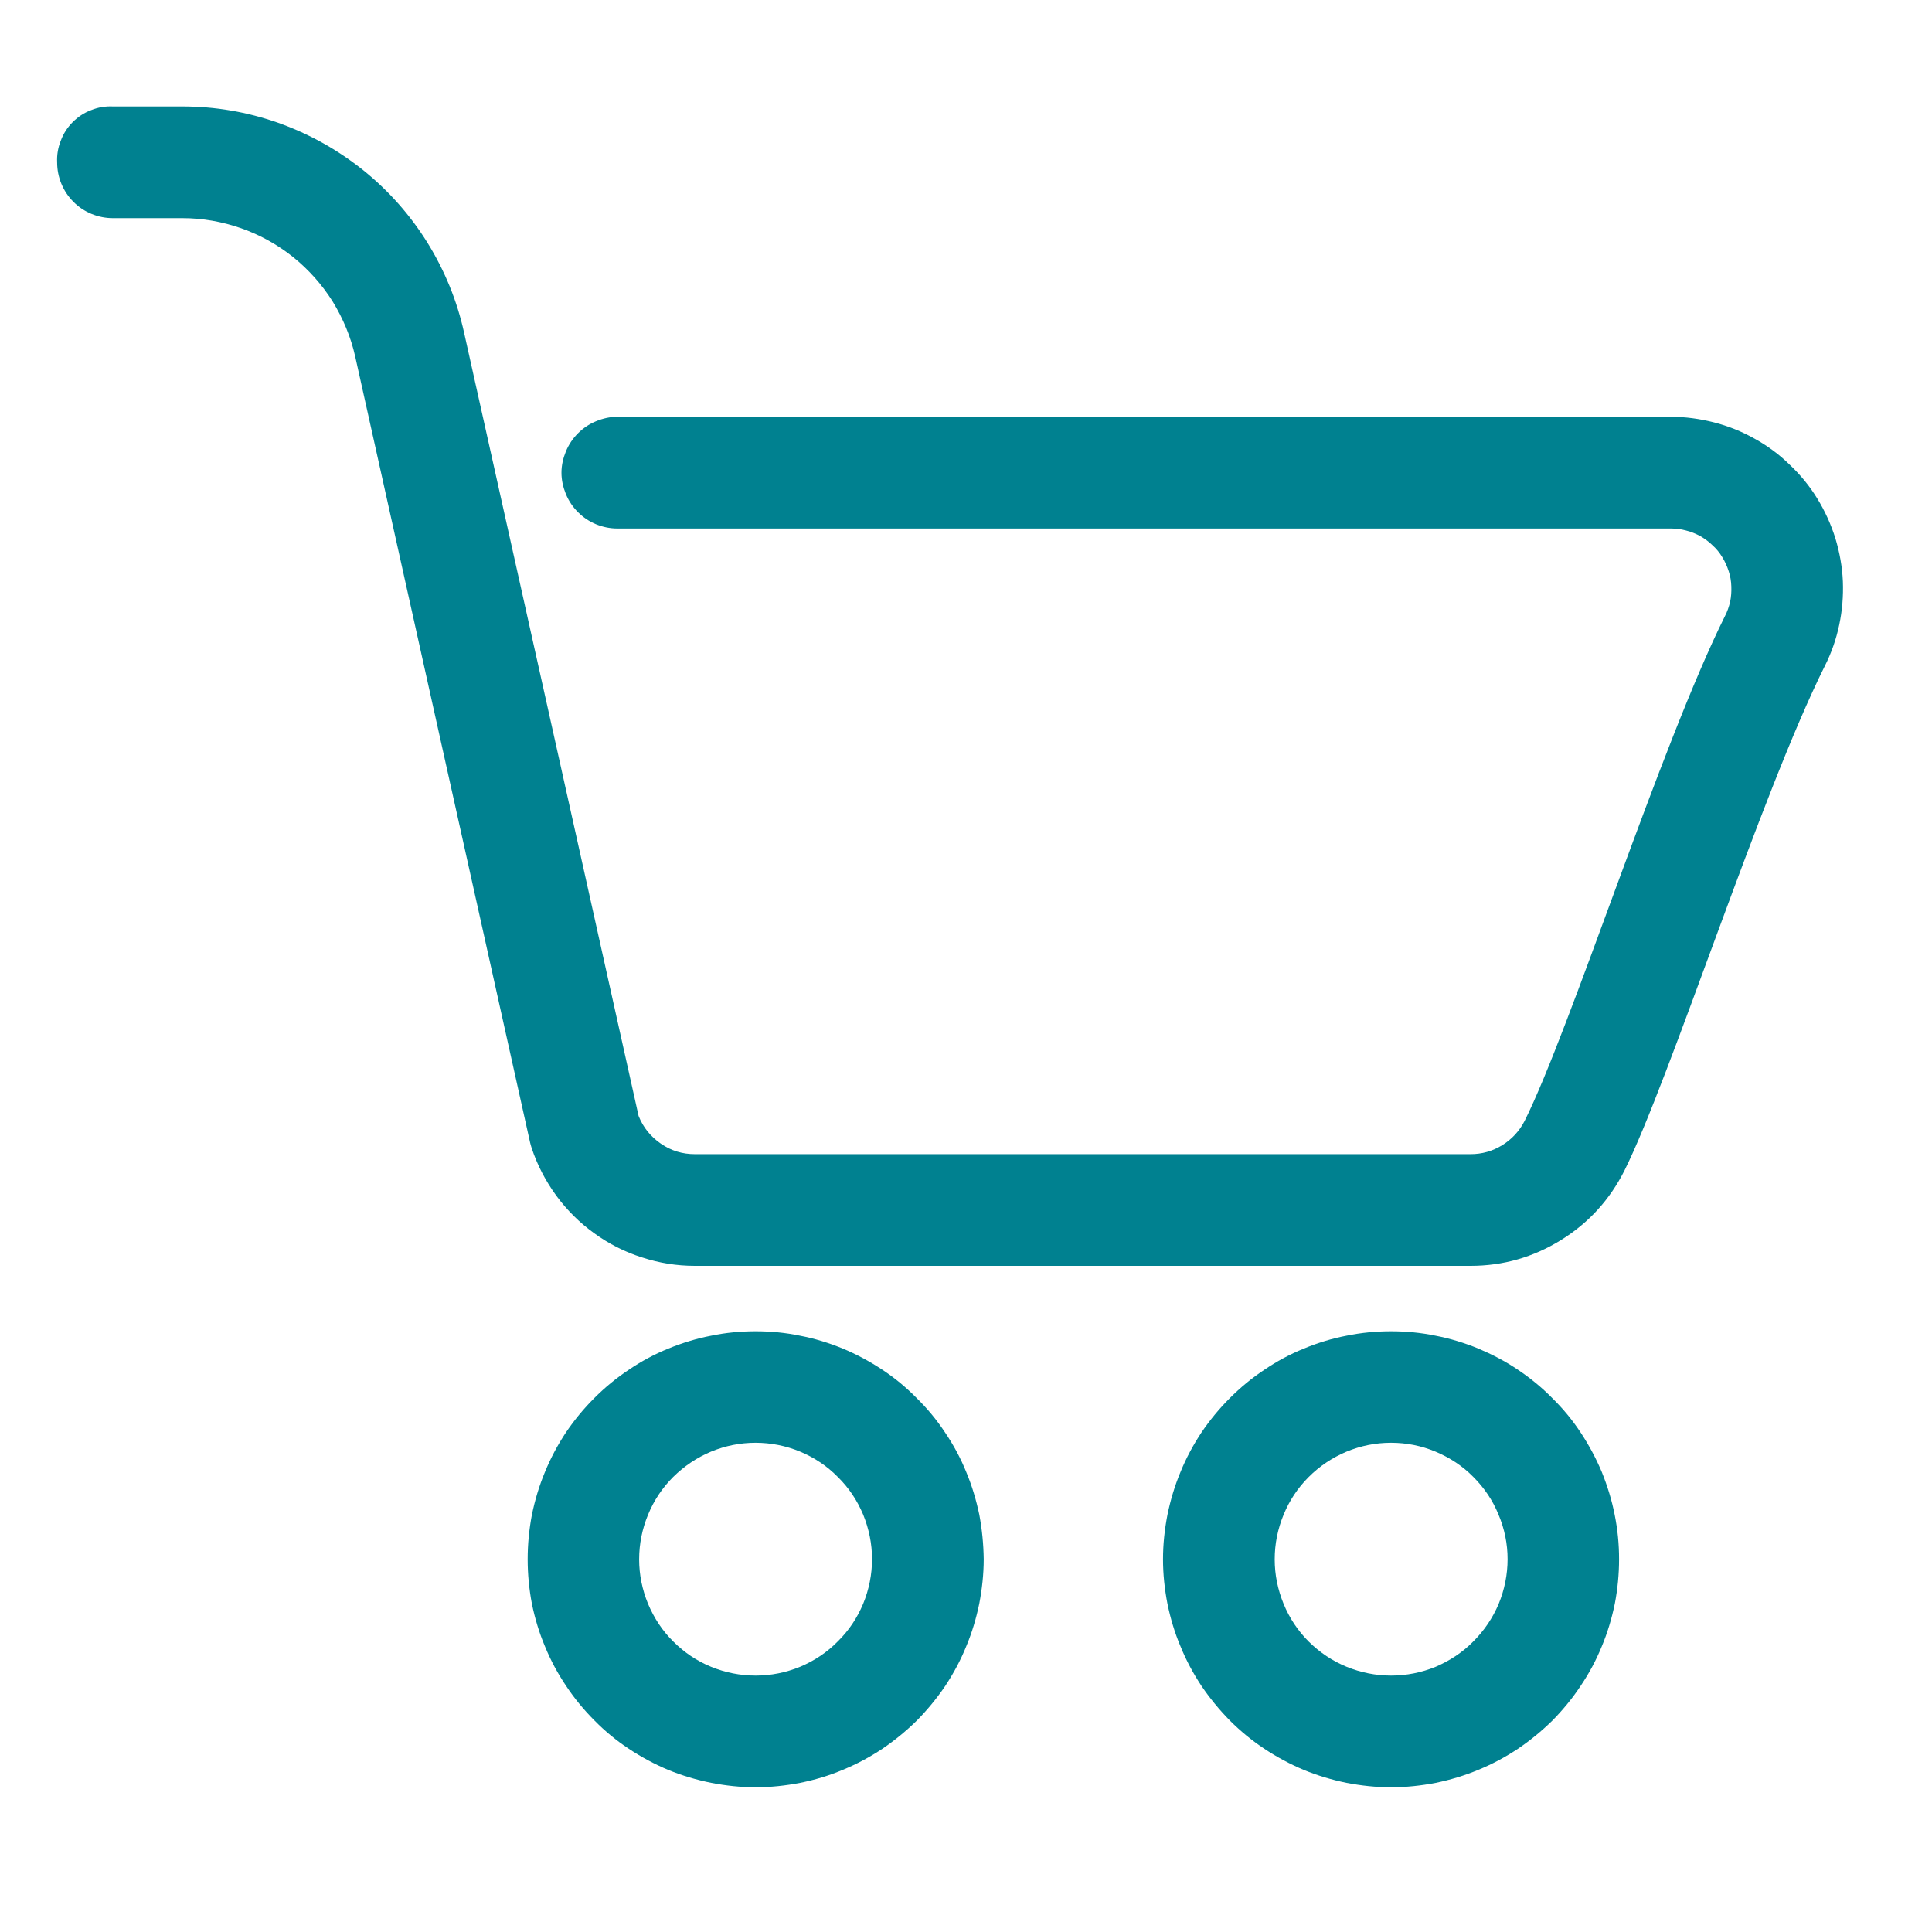
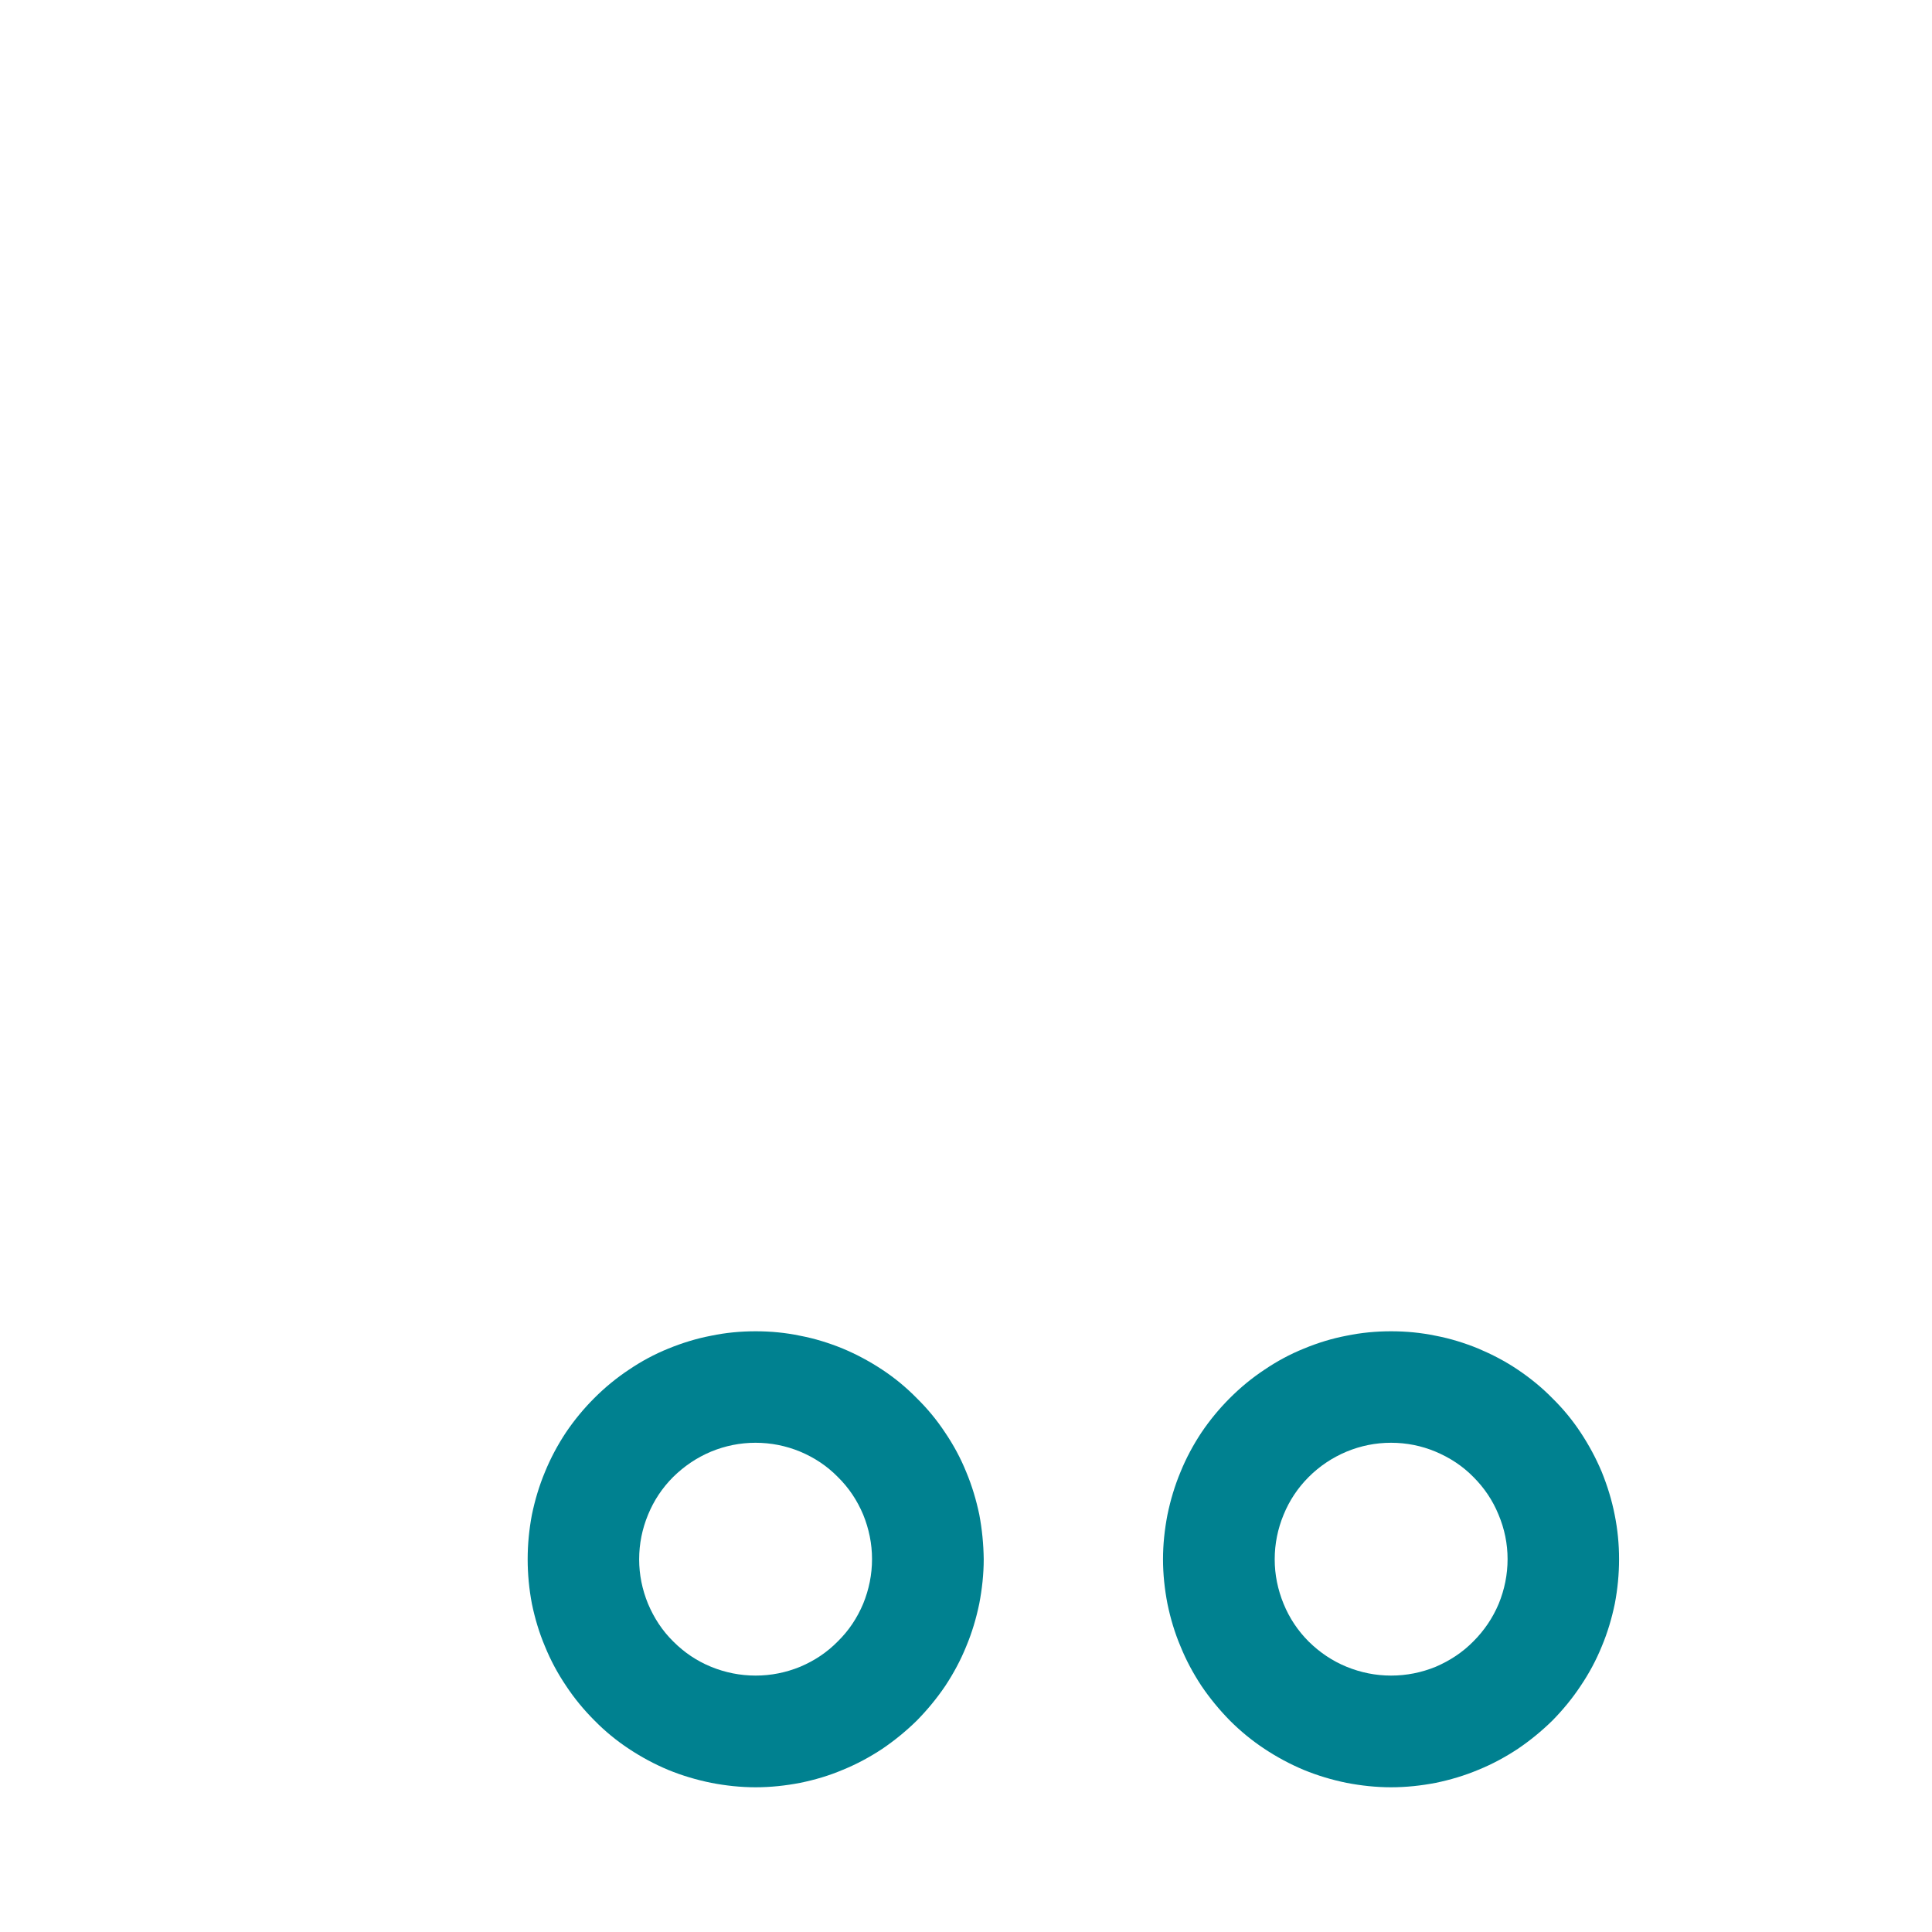
<svg xmlns="http://www.w3.org/2000/svg" width="50" viewBox="0 0 37.5 37.5" height="50" preserveAspectRatio="xMidYMid meet">
  <defs>
    <clipPath id="20f155c555">
-       <path d="M 1.109 2 L 35.895 2 L 35.895 25 L 1.109 25 Z M 1.109 2 " clip-rule="nonzero" />
-     </clipPath>
+       </clipPath>
  </defs>
  <g clip-path="url(#20f155c555)">
    <path fill="#008190" d="M 32.43 8.09 L 11.984 8.09 C 11.84 8.09 11.703 8.121 11.57 8.176 C 11.438 8.23 11.32 8.309 11.219 8.41 C 11.117 8.512 11.039 8.629 10.984 8.762 C 10.93 8.895 10.898 9.031 10.898 9.176 C 10.898 9.32 10.93 9.457 10.984 9.59 C 11.039 9.723 11.117 9.84 11.219 9.941 C 11.32 10.043 11.438 10.121 11.57 10.176 C 11.703 10.23 11.84 10.258 11.984 10.258 L 32.43 10.258 C 32.531 10.258 32.629 10.27 32.727 10.297 C 32.824 10.32 32.914 10.359 33.004 10.406 C 33.09 10.457 33.172 10.516 33.242 10.586 C 33.316 10.652 33.379 10.73 33.43 10.816 C 33.484 10.902 33.523 10.992 33.555 11.09 C 33.586 11.184 33.602 11.281 33.605 11.383 C 33.609 11.484 33.602 11.582 33.582 11.68 C 33.559 11.777 33.527 11.871 33.48 11.961 C 32.242 14.445 30.477 19.988 29.594 21.754 C 29.492 21.953 29.348 22.109 29.16 22.227 C 28.969 22.344 28.766 22.402 28.543 22.402 L 13.488 22.402 C 13.246 22.402 13.027 22.336 12.828 22.199 C 12.629 22.062 12.484 21.883 12.395 21.66 C 12.395 21.648 9.008 6.457 9.008 6.457 C 8.871 5.836 8.633 5.254 8.297 4.711 C 7.961 4.172 7.543 3.699 7.047 3.301 C 6.547 2.902 6 2.598 5.398 2.383 C 4.797 2.172 4.176 2.066 3.539 2.066 L 2.195 2.066 C 2.047 2.059 1.906 2.082 1.77 2.137 C 1.633 2.188 1.516 2.266 1.41 2.371 C 1.309 2.473 1.23 2.594 1.18 2.73 C 1.125 2.867 1.102 3.008 1.109 3.152 C 1.109 3.297 1.137 3.434 1.191 3.566 C 1.246 3.699 1.324 3.816 1.426 3.918 C 1.527 4.02 1.645 4.098 1.777 4.152 C 1.91 4.207 2.051 4.234 2.191 4.234 L 3.539 4.234 C 3.93 4.234 4.309 4.301 4.68 4.43 C 5.047 4.559 5.383 4.746 5.688 4.988 C 5.992 5.234 6.25 5.523 6.457 5.852 C 6.66 6.184 6.809 6.539 6.895 6.922 L 10.289 22.176 C 10.297 22.211 10.309 22.25 10.32 22.285 C 10.43 22.617 10.59 22.922 10.797 23.207 C 11.004 23.488 11.25 23.734 11.535 23.938 C 11.82 24.145 12.129 24.301 12.461 24.406 C 12.797 24.516 13.137 24.57 13.488 24.57 L 28.543 24.57 C 29.176 24.57 29.762 24.402 30.297 24.07 C 30.836 23.738 31.246 23.285 31.531 22.719 C 32.41 20.957 34.176 15.418 35.418 12.93 C 35.547 12.676 35.641 12.406 35.699 12.129 C 35.758 11.852 35.781 11.57 35.77 11.285 C 35.758 11 35.707 10.723 35.625 10.449 C 35.539 10.176 35.422 9.918 35.273 9.676 C 35.125 9.434 34.945 9.215 34.738 9.02 C 34.535 8.82 34.305 8.652 34.059 8.516 C 33.809 8.375 33.547 8.27 33.27 8.199 C 32.996 8.129 32.715 8.09 32.43 8.09 Z M 32.43 8.09 " fill-opacity="1" fill-rule="evenodd" />
  </g>
  <path fill="#008190" d="M 14.668 25.84 C 14.375 25.84 14.086 25.867 13.805 25.926 C 13.52 25.98 13.242 26.066 12.973 26.176 C 12.703 26.285 12.449 26.422 12.207 26.586 C 11.965 26.746 11.742 26.93 11.535 27.137 C 11.332 27.34 11.148 27.562 10.984 27.805 C 10.824 28.047 10.688 28.301 10.578 28.57 C 10.465 28.84 10.383 29.117 10.324 29.402 C 10.27 29.688 10.242 29.973 10.242 30.266 C 10.242 30.555 10.27 30.844 10.324 31.129 C 10.383 31.414 10.465 31.691 10.578 31.957 C 10.688 32.227 10.824 32.48 10.988 32.723 C 11.148 32.965 11.332 33.188 11.539 33.395 C 11.742 33.602 11.965 33.785 12.207 33.945 C 12.449 34.105 12.703 34.242 12.973 34.355 C 13.242 34.465 13.52 34.547 13.805 34.605 C 14.09 34.66 14.375 34.691 14.668 34.691 C 14.957 34.691 15.246 34.66 15.531 34.605 C 15.816 34.547 16.094 34.465 16.359 34.352 C 16.629 34.242 16.883 34.105 17.125 33.945 C 17.367 33.781 17.59 33.598 17.797 33.395 C 18 33.188 18.184 32.965 18.348 32.723 C 18.508 32.48 18.645 32.227 18.754 31.957 C 18.867 31.688 18.949 31.41 19.008 31.125 C 19.062 30.84 19.094 30.555 19.094 30.262 C 19.09 29.973 19.062 29.684 19.008 29.398 C 18.949 29.117 18.867 28.84 18.754 28.57 C 18.645 28.301 18.508 28.047 18.344 27.805 C 18.184 27.562 18 27.34 17.793 27.137 C 17.59 26.93 17.367 26.746 17.125 26.586 C 16.883 26.426 16.629 26.289 16.359 26.176 C 16.09 26.066 15.812 25.98 15.527 25.926 C 15.246 25.867 14.957 25.84 14.668 25.84 Z M 14.668 32.523 C 14.367 32.523 14.078 32.465 13.801 32.352 C 13.523 32.238 13.281 32.074 13.07 31.863 C 12.855 31.652 12.695 31.406 12.578 31.129 C 12.465 30.852 12.406 30.566 12.406 30.266 C 12.406 29.965 12.465 29.676 12.578 29.402 C 12.691 29.125 12.855 28.879 13.066 28.668 C 13.281 28.457 13.523 28.293 13.801 28.176 C 14.078 28.062 14.367 28.004 14.664 28.004 C 14.965 28.004 15.254 28.062 15.531 28.176 C 15.809 28.293 16.051 28.453 16.262 28.668 C 16.477 28.879 16.637 29.121 16.754 29.398 C 16.867 29.676 16.926 29.965 16.926 30.262 C 16.926 30.562 16.867 30.852 16.754 31.129 C 16.637 31.406 16.477 31.648 16.262 31.859 C 16.051 32.074 15.809 32.234 15.531 32.352 C 15.254 32.465 14.965 32.523 14.668 32.523 Z M 14.668 32.523 " fill-opacity="1" fill-rule="evenodd" />
  <path fill="#008190" d="M 27 25.84 C 26.711 25.84 26.422 25.867 26.137 25.926 C 25.852 25.98 25.574 26.066 25.309 26.176 C 25.039 26.285 24.785 26.422 24.543 26.586 C 24.301 26.746 24.078 26.93 23.871 27.137 C 23.668 27.34 23.484 27.562 23.32 27.805 C 23.16 28.047 23.023 28.301 22.914 28.57 C 22.801 28.84 22.719 29.117 22.66 29.402 C 22.605 29.688 22.574 29.973 22.574 30.266 C 22.574 30.555 22.605 30.844 22.66 31.129 C 22.719 31.414 22.801 31.691 22.914 31.957 C 23.023 32.227 23.16 32.48 23.32 32.723 C 23.484 32.965 23.668 33.188 23.871 33.395 C 24.078 33.602 24.301 33.785 24.543 33.945 C 24.785 34.105 25.039 34.242 25.309 34.355 C 25.578 34.465 25.852 34.547 26.137 34.605 C 26.422 34.66 26.711 34.691 27 34.691 C 27.293 34.691 27.582 34.66 27.867 34.605 C 28.148 34.547 28.426 34.465 28.695 34.352 C 28.965 34.242 29.219 34.105 29.461 33.945 C 29.703 33.781 29.926 33.598 30.133 33.395 C 30.336 33.188 30.52 32.965 30.68 32.723 C 30.844 32.48 30.98 32.227 31.09 31.957 C 31.203 31.688 31.285 31.41 31.344 31.125 C 31.398 30.84 31.426 30.555 31.426 30.262 C 31.426 29.973 31.398 29.684 31.34 29.398 C 31.285 29.117 31.199 28.84 31.09 28.57 C 30.977 28.301 30.84 28.047 30.68 27.805 C 30.52 27.562 30.336 27.34 30.129 27.137 C 29.926 26.93 29.699 26.746 29.461 26.586 C 29.219 26.422 28.961 26.289 28.695 26.176 C 28.426 26.066 28.148 25.98 27.863 25.926 C 27.578 25.867 27.293 25.84 27 25.84 Z M 27 32.523 C 26.703 32.523 26.414 32.465 26.137 32.352 C 25.859 32.238 25.617 32.074 25.402 31.863 C 25.191 31.652 25.027 31.406 24.914 31.129 C 24.801 30.852 24.742 30.566 24.742 30.266 C 24.742 29.965 24.801 29.676 24.914 29.402 C 25.027 29.125 25.191 28.879 25.402 28.668 C 25.613 28.457 25.859 28.293 26.137 28.176 C 26.414 28.062 26.699 28.004 27 28.004 C 27.301 28.004 27.59 28.062 27.863 28.176 C 28.141 28.293 28.387 28.453 28.598 28.668 C 28.809 28.879 28.973 29.121 29.086 29.398 C 29.203 29.676 29.262 29.965 29.262 30.262 C 29.262 30.562 29.203 30.852 29.09 31.129 C 28.973 31.406 28.809 31.648 28.598 31.859 C 28.387 32.074 28.141 32.234 27.867 32.352 C 27.59 32.465 27.301 32.523 27 32.523 Z M 27 32.523 " fill-opacity="1" fill-rule="evenodd" />
</svg>